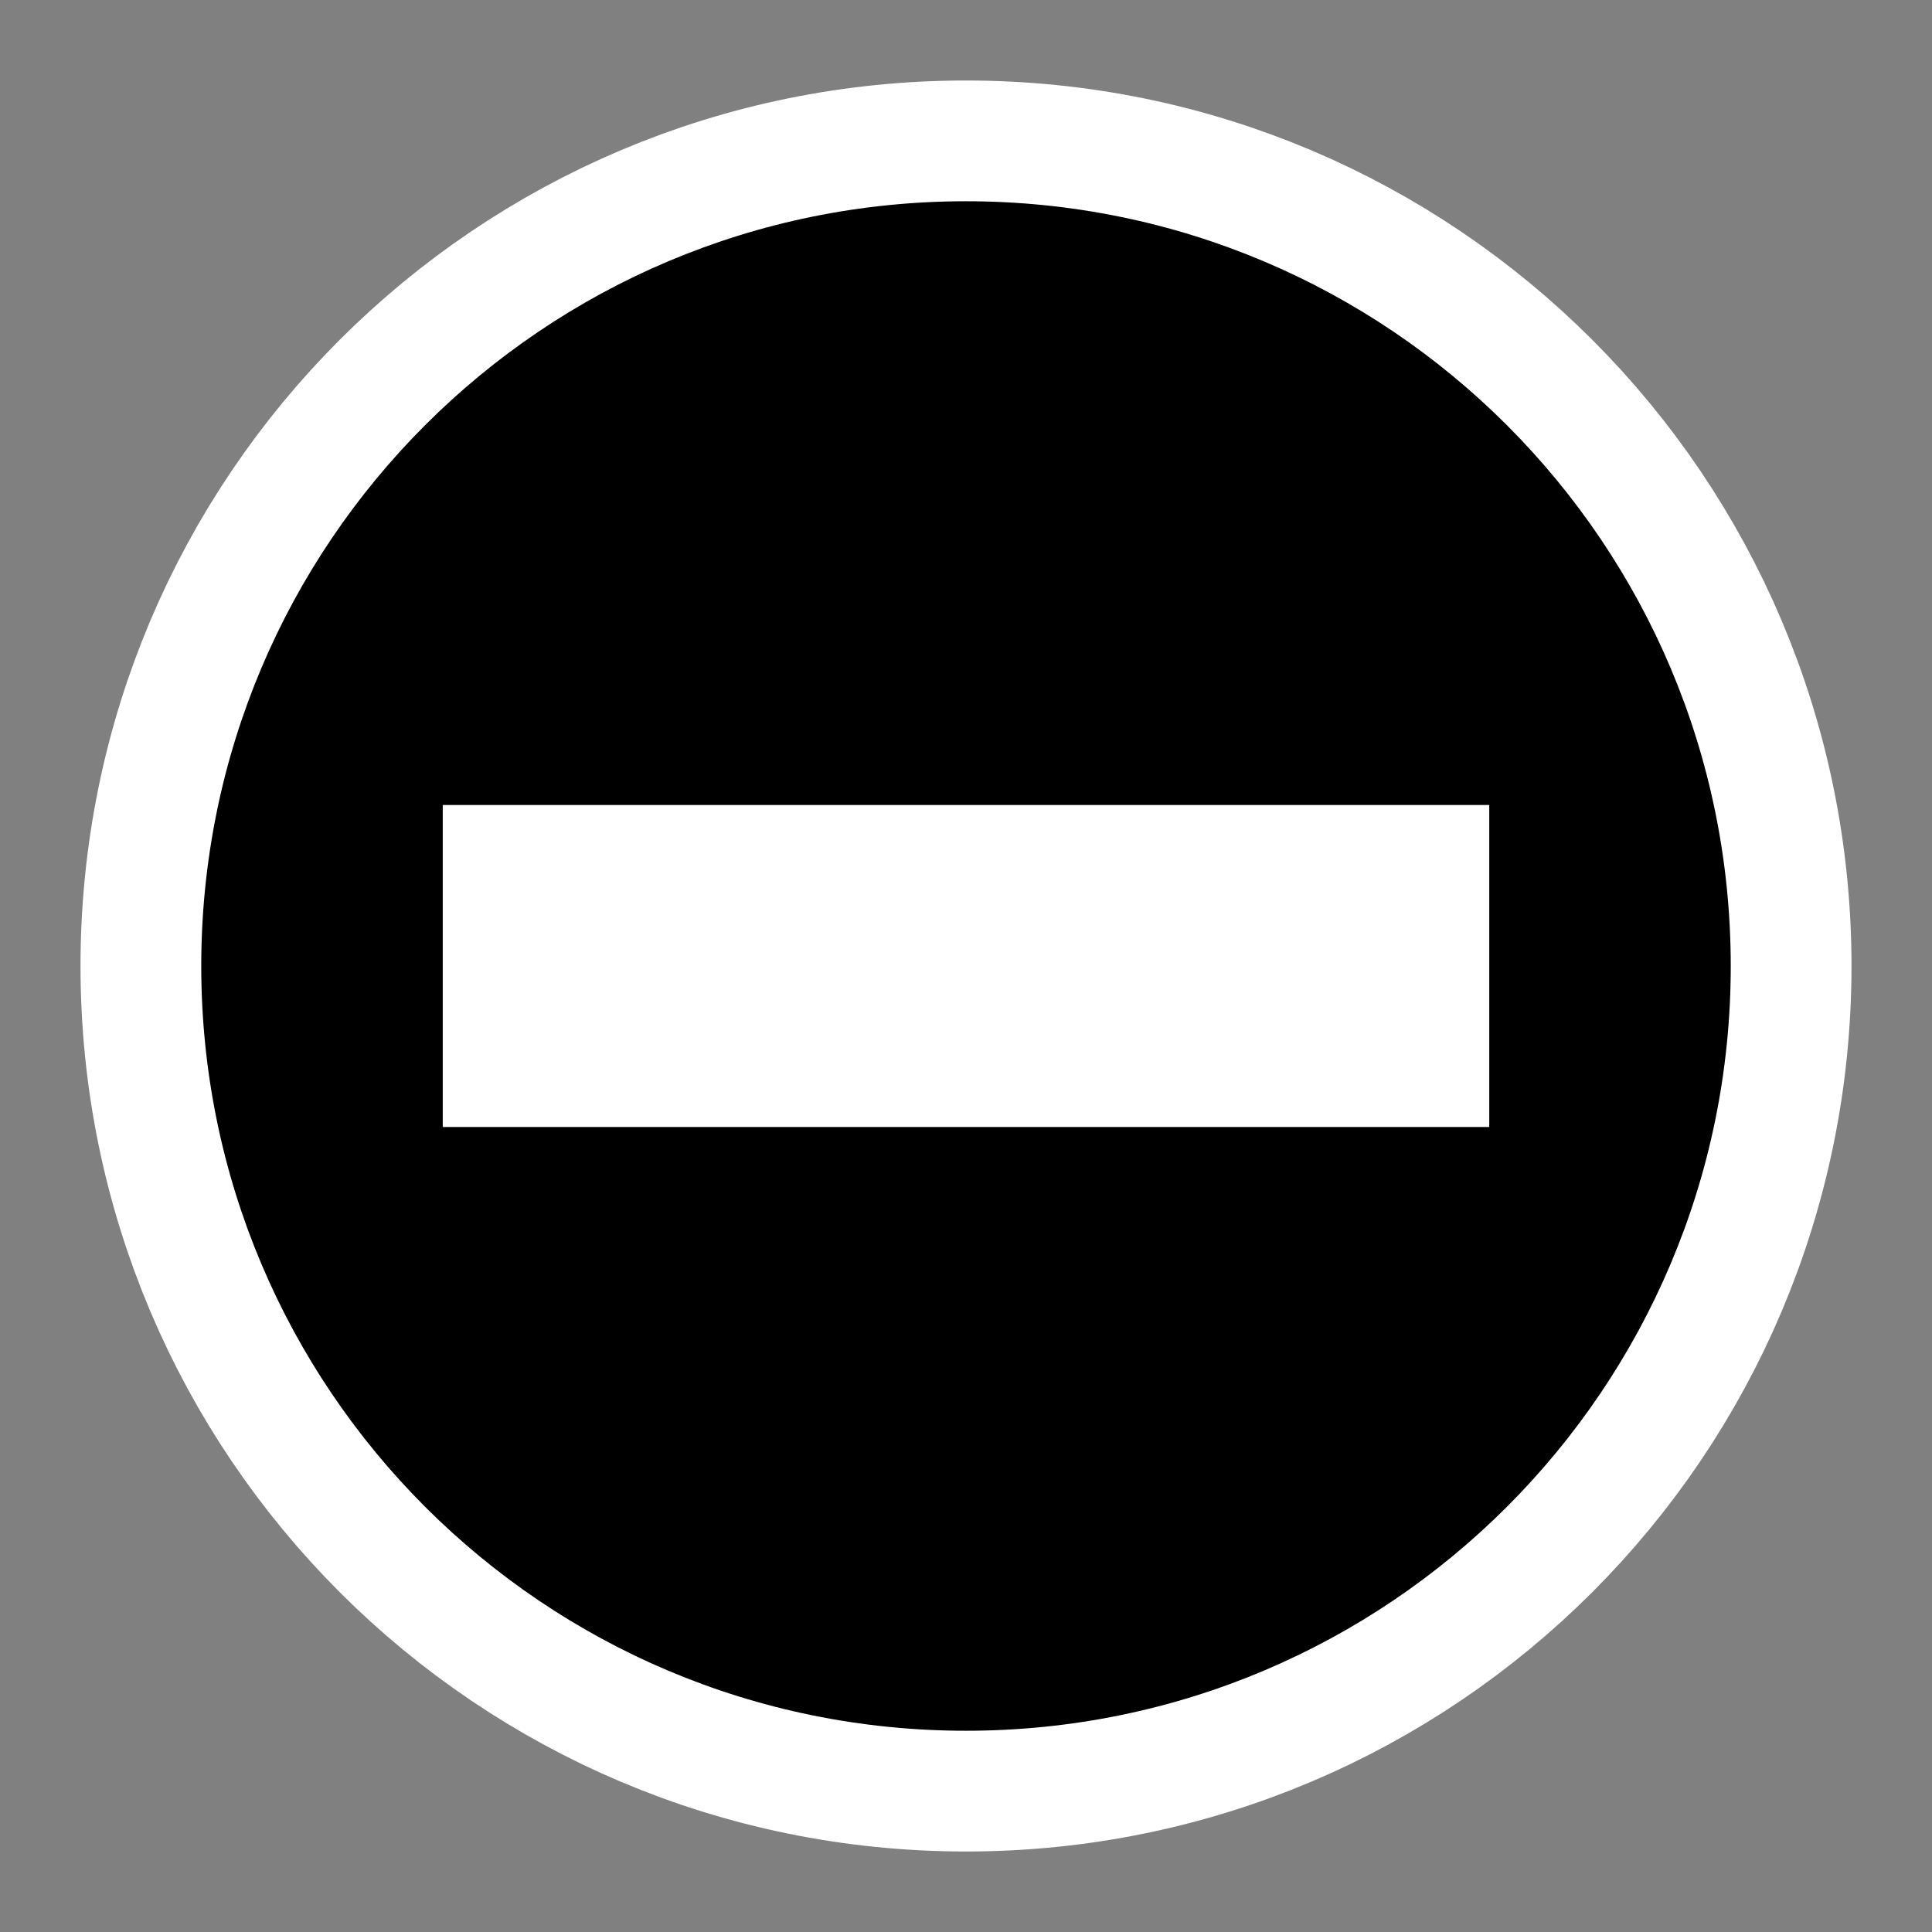
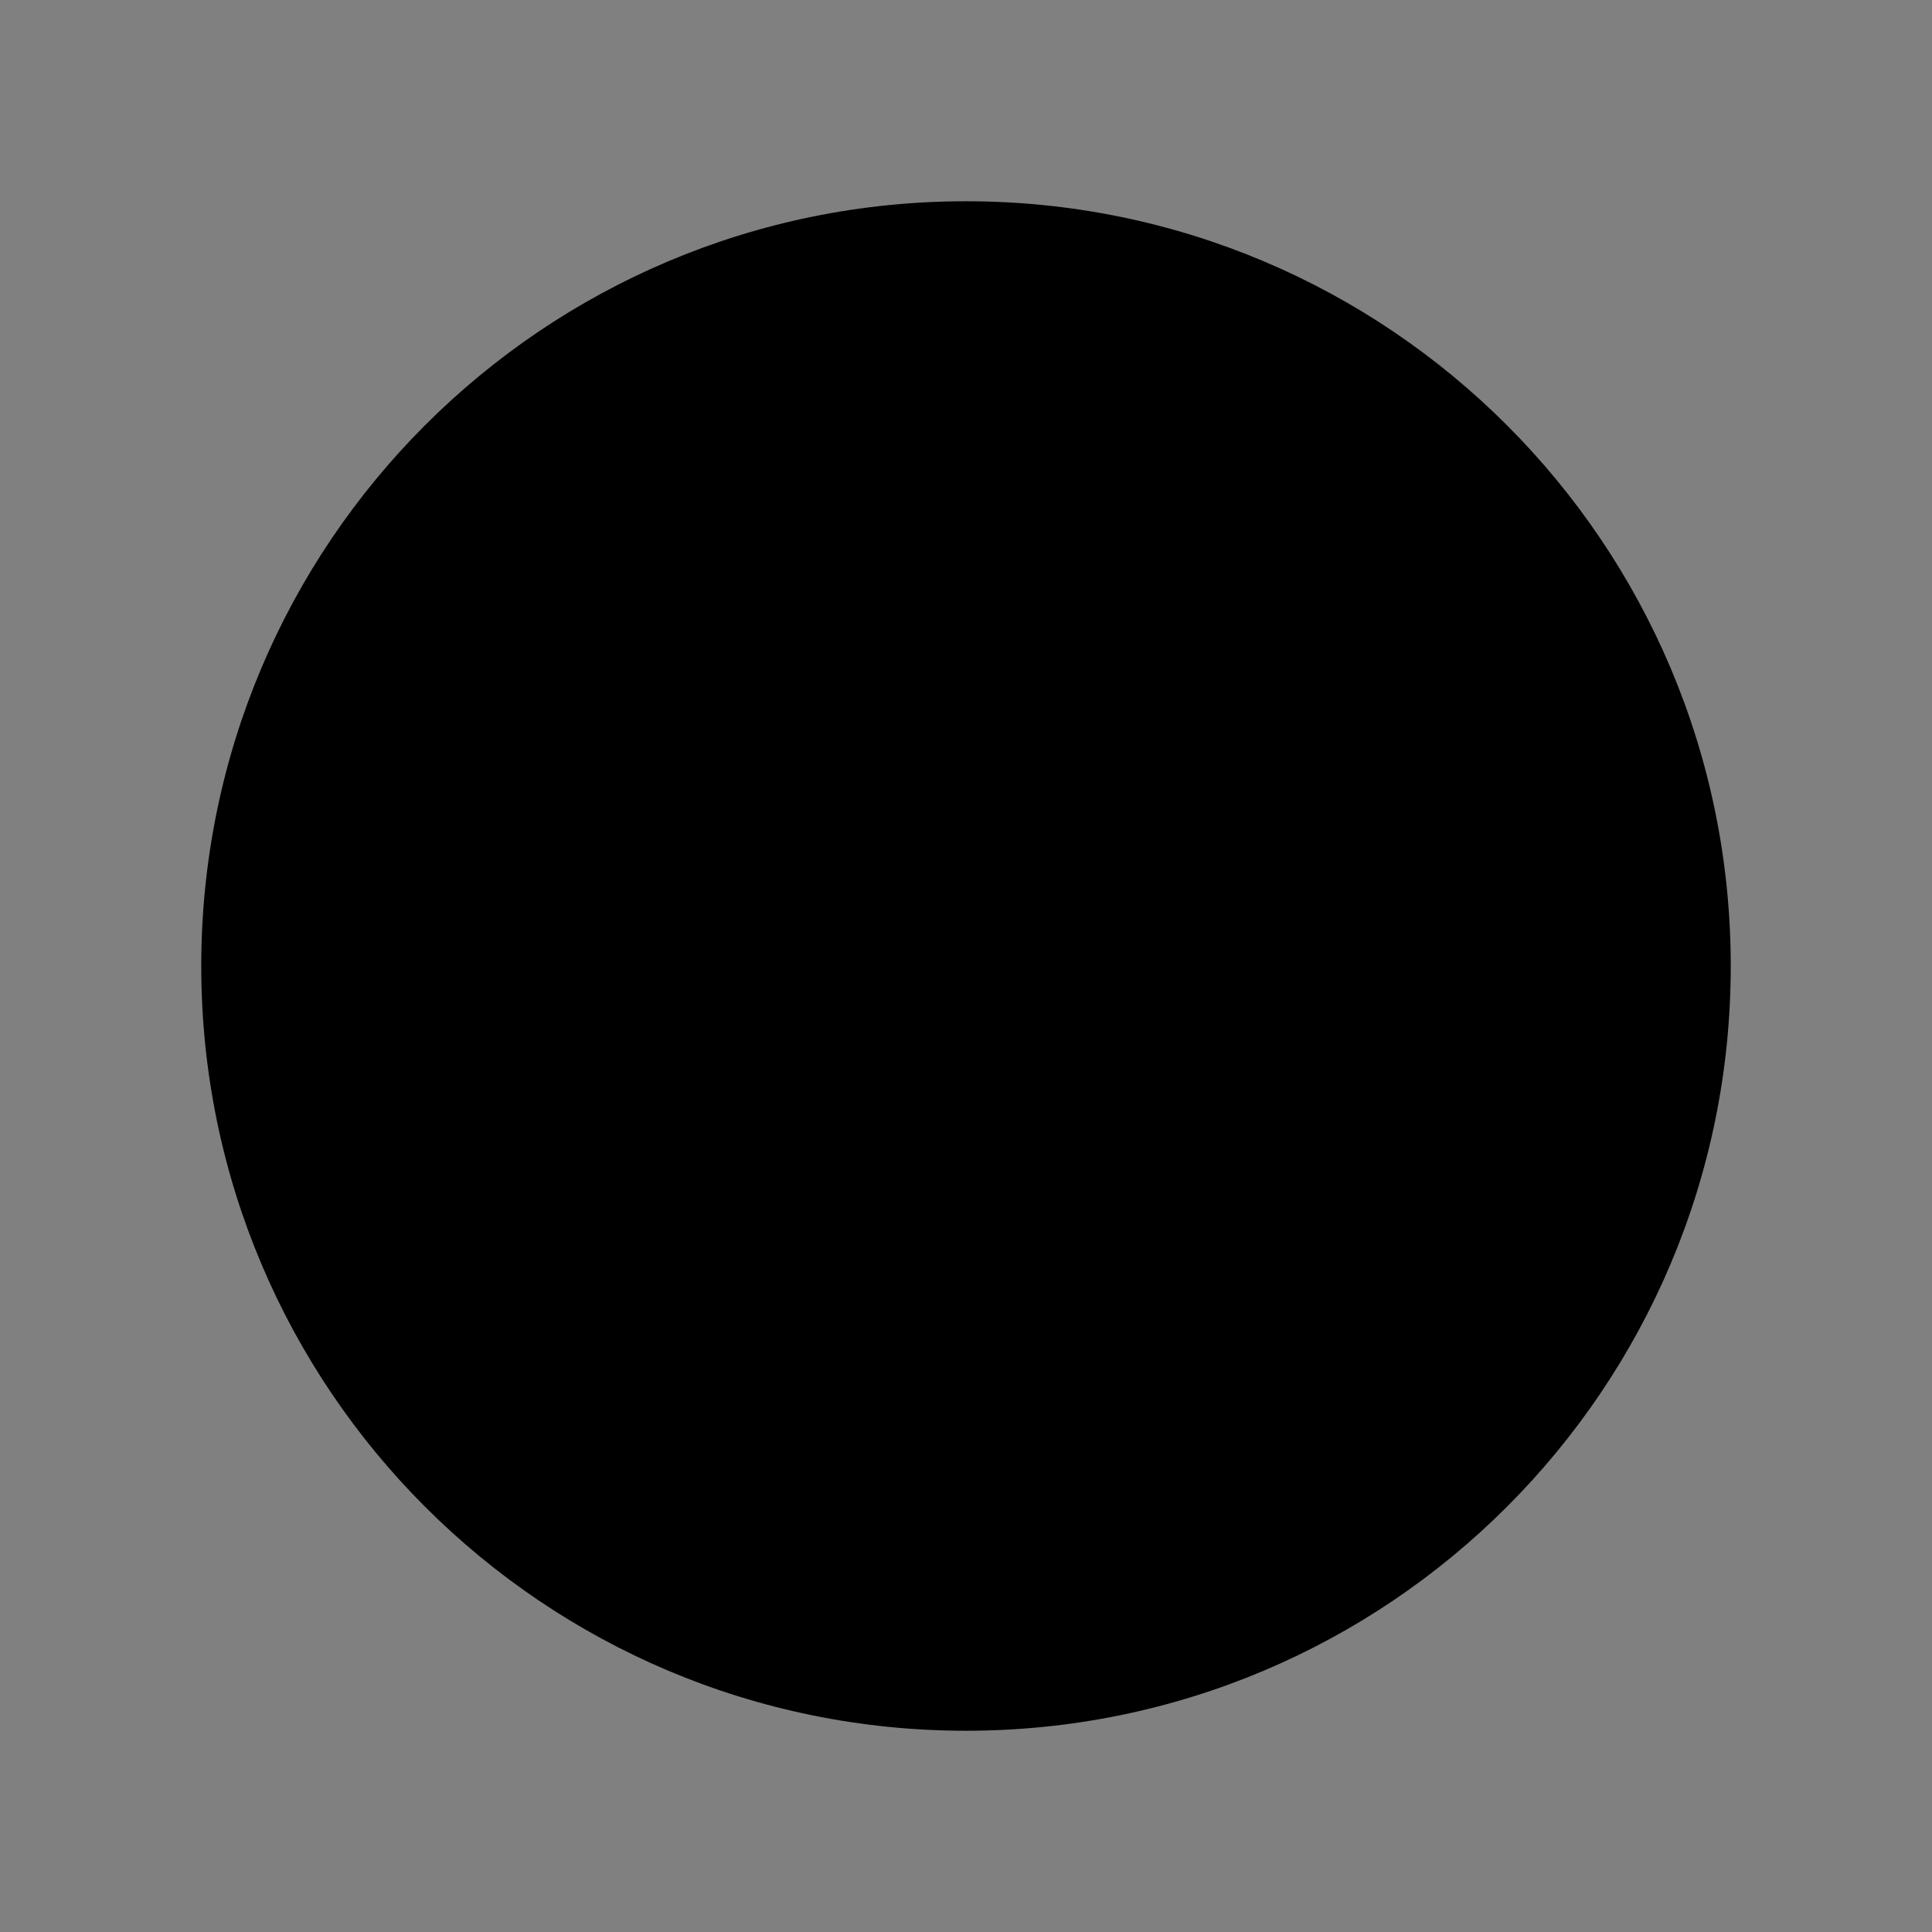
<svg xmlns="http://www.w3.org/2000/svg" xmlns:ns1="http://inkscape.sourceforge.net/DTD/sodipodi-0.dtd" xmlns:ns2="http://www.inkscape.org/namespaces/inkscape" width="48px" height="48px" viewBox="0 0 48 48" xml:space="preserve" id="svg2" ns1:version="0.32" ns2:version="0.42" ns1:docname="dialog-error.svg" ns1:docbase="/home/luca/Desktop/black-and-white/scalable/status">
  <rect x="0" y="0" width="48" height="48" fill="#808080" stroke="none" />
  <defs id="defs17">
		
	
			
			
			
		</defs>
  <ns1:namedview ns2:window-height="950" ns2:window-width="1280" ns2:pageshadow="2" ns2:pageopacity="0.0" borderopacity="1.0" bordercolor="#666666" pagecolor="#ffffff" id="base" showgrid="true" ns2:grid-bbox="true" ns2:grid-points="true" gridtolerance="0.5px" guidetolerance="0.5px" ns2:zoom="90.273966" ns2:cx="6.7535446" ns2:cy="23.903589" ns2:window-x="0" ns2:window-y="26" ns2:current-layer="svg2" />
-   <path style="fill-rule:nonzero;stroke:#ffffff;stroke-width:6;stroke-miterlimit:4;stroke-dasharray:none" d="M 43,24 C 43,34.5 34.5,43 24,43 C 13.5,43 5,34.5 5,24 C 5,13.5 13.5,5 24,5 C 34.5,5 43,13.5 43,24 z " id="path7" />
  <path style="fill-rule:nonzero;stroke:none;stroke-miterlimit:4" d="M 43,24 C 43,34.5 34.5,43 24,43 C 13.5,43 5,34.5 5,24 C 5,13.5 13.5,5 24,5 C 34.5,5 43,13.5 43,24 z " id="path9" />
-   <path style="fill:#ffffff;fill-rule:nonzero;stroke:none;stroke-miterlimit:4" d="M 37,28 L 11,28 L 11,20 L 37,20 L 37,28 L 37,28 z " id="path11" ns1:nodetypes="cccccc" />
  <g id="crop_x0020_marks" style="fill-rule:nonzero;clip-rule:nonzero;stroke:#000000;stroke-miterlimit:4;">
    <path style="fill:none;stroke:none;" d="M48,48H0V0h48v48z" id="path14" />
  </g>
</svg>